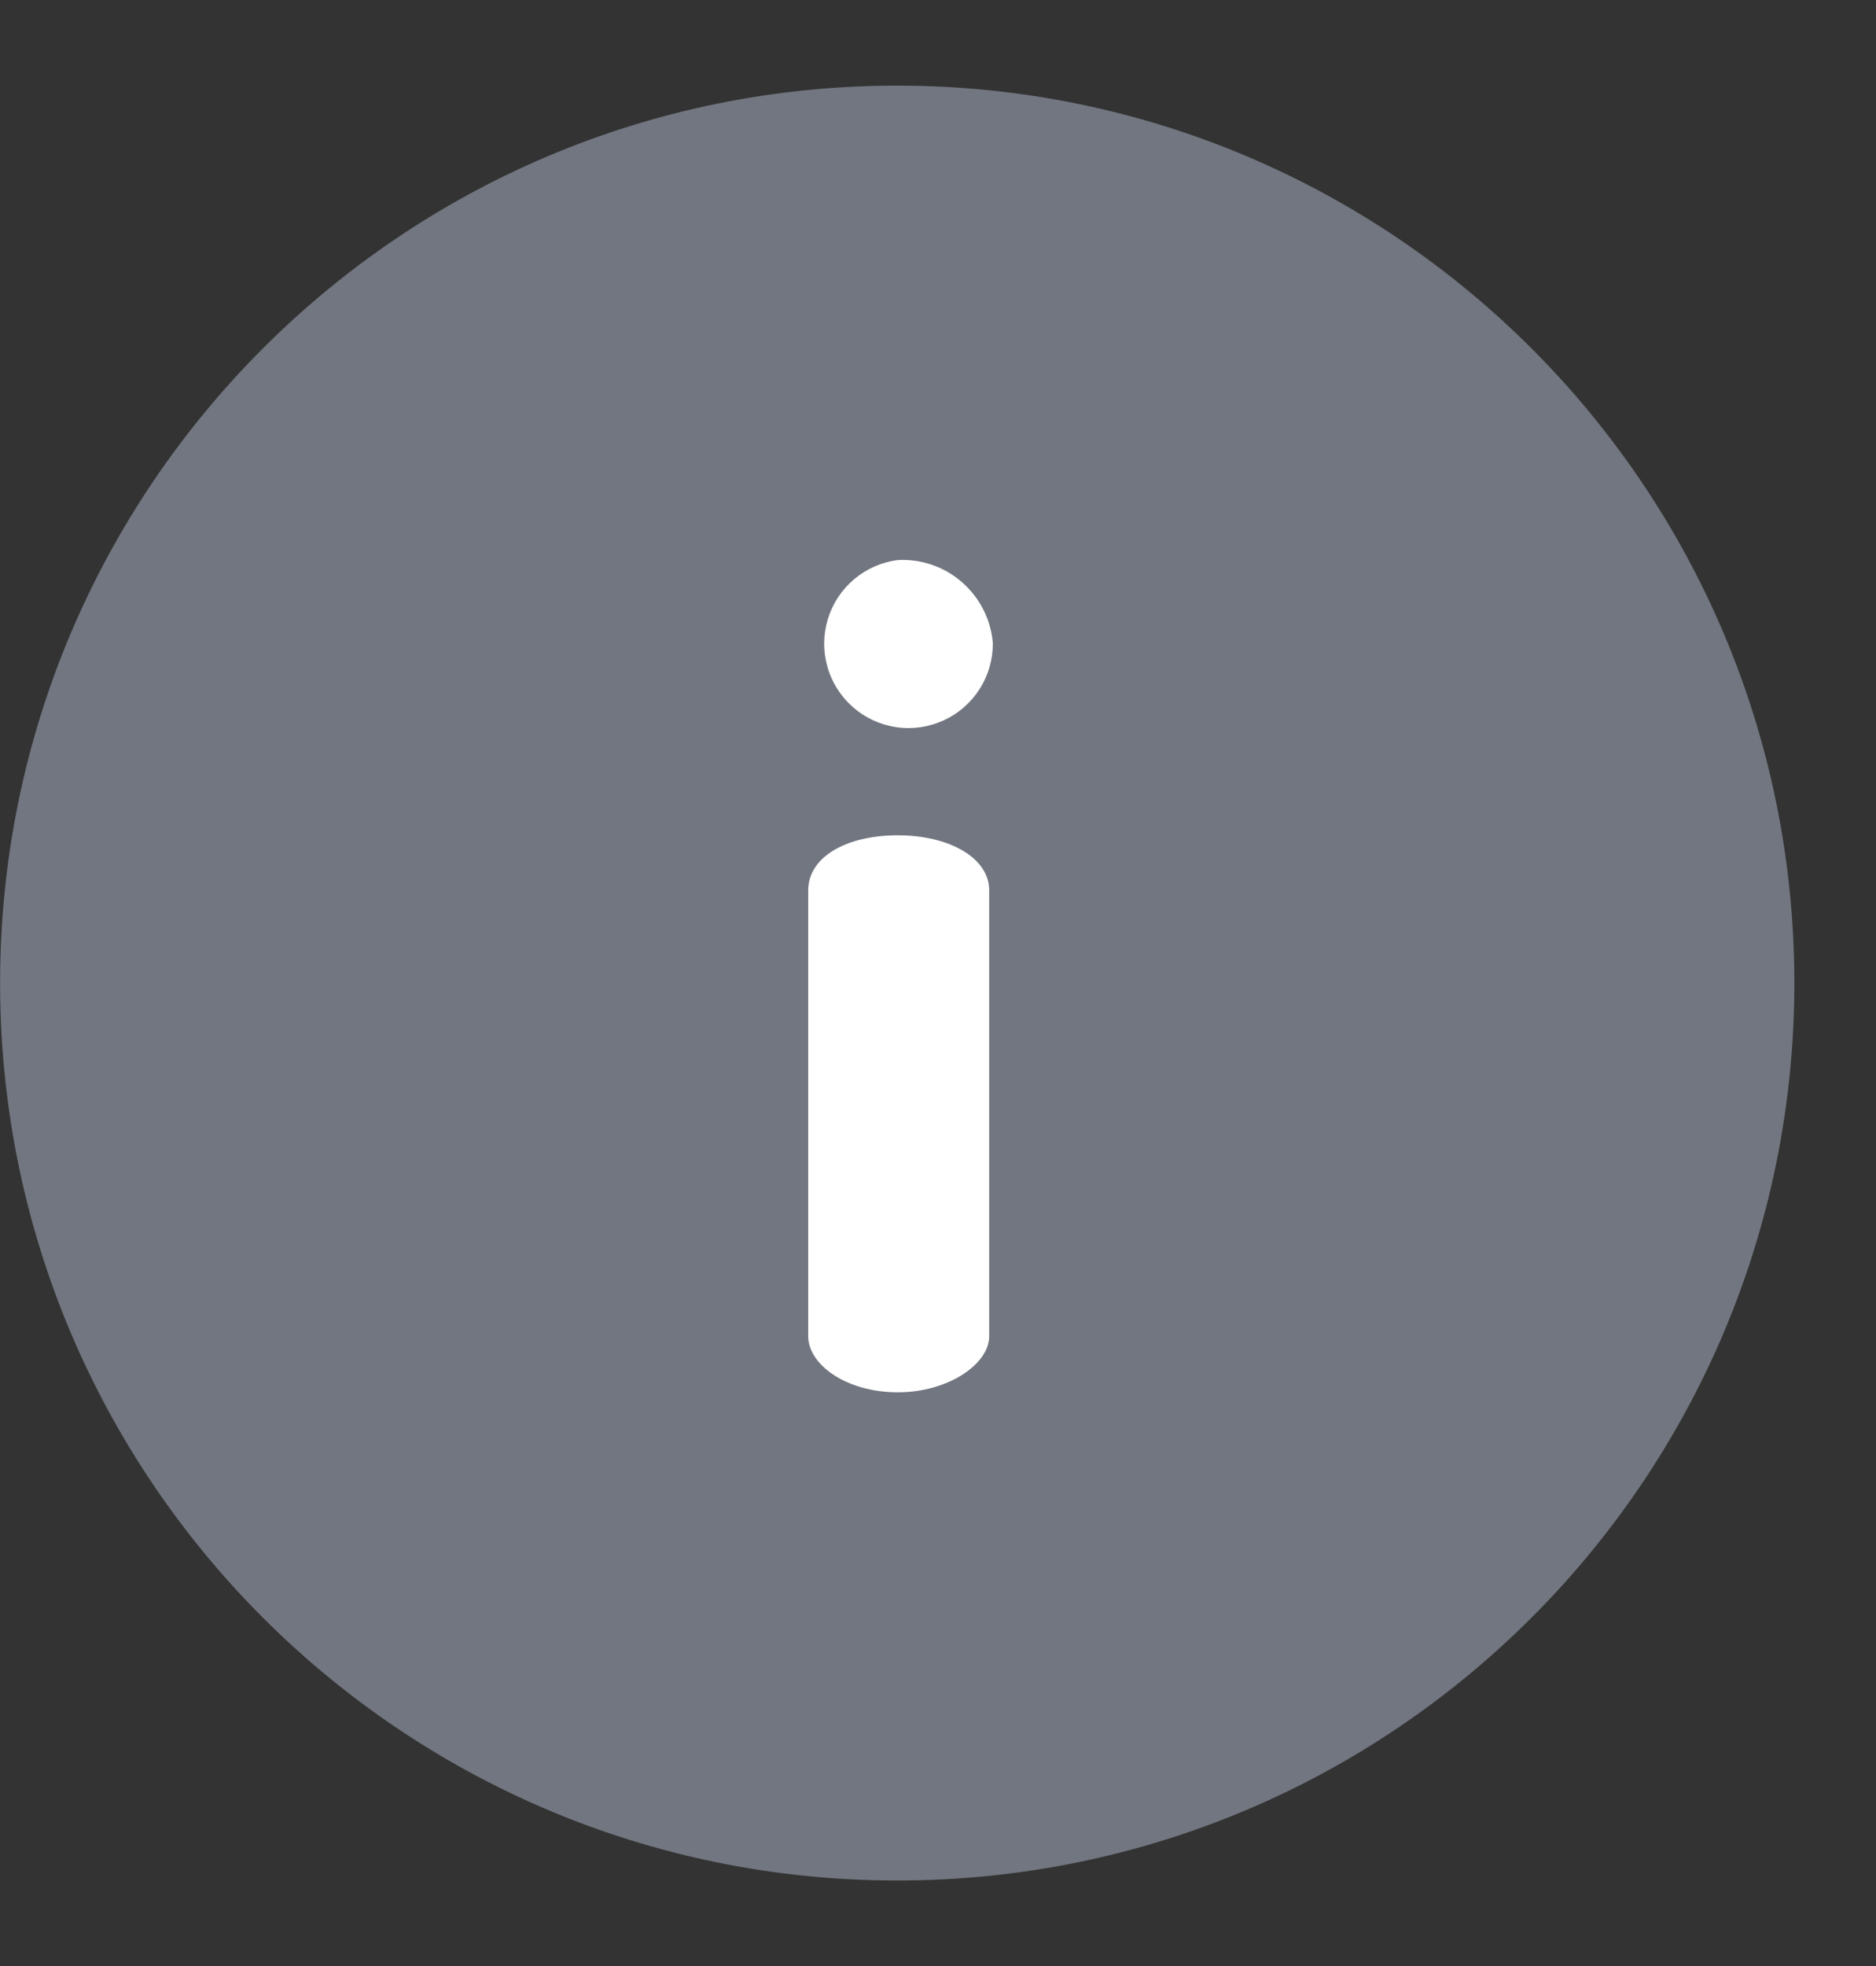
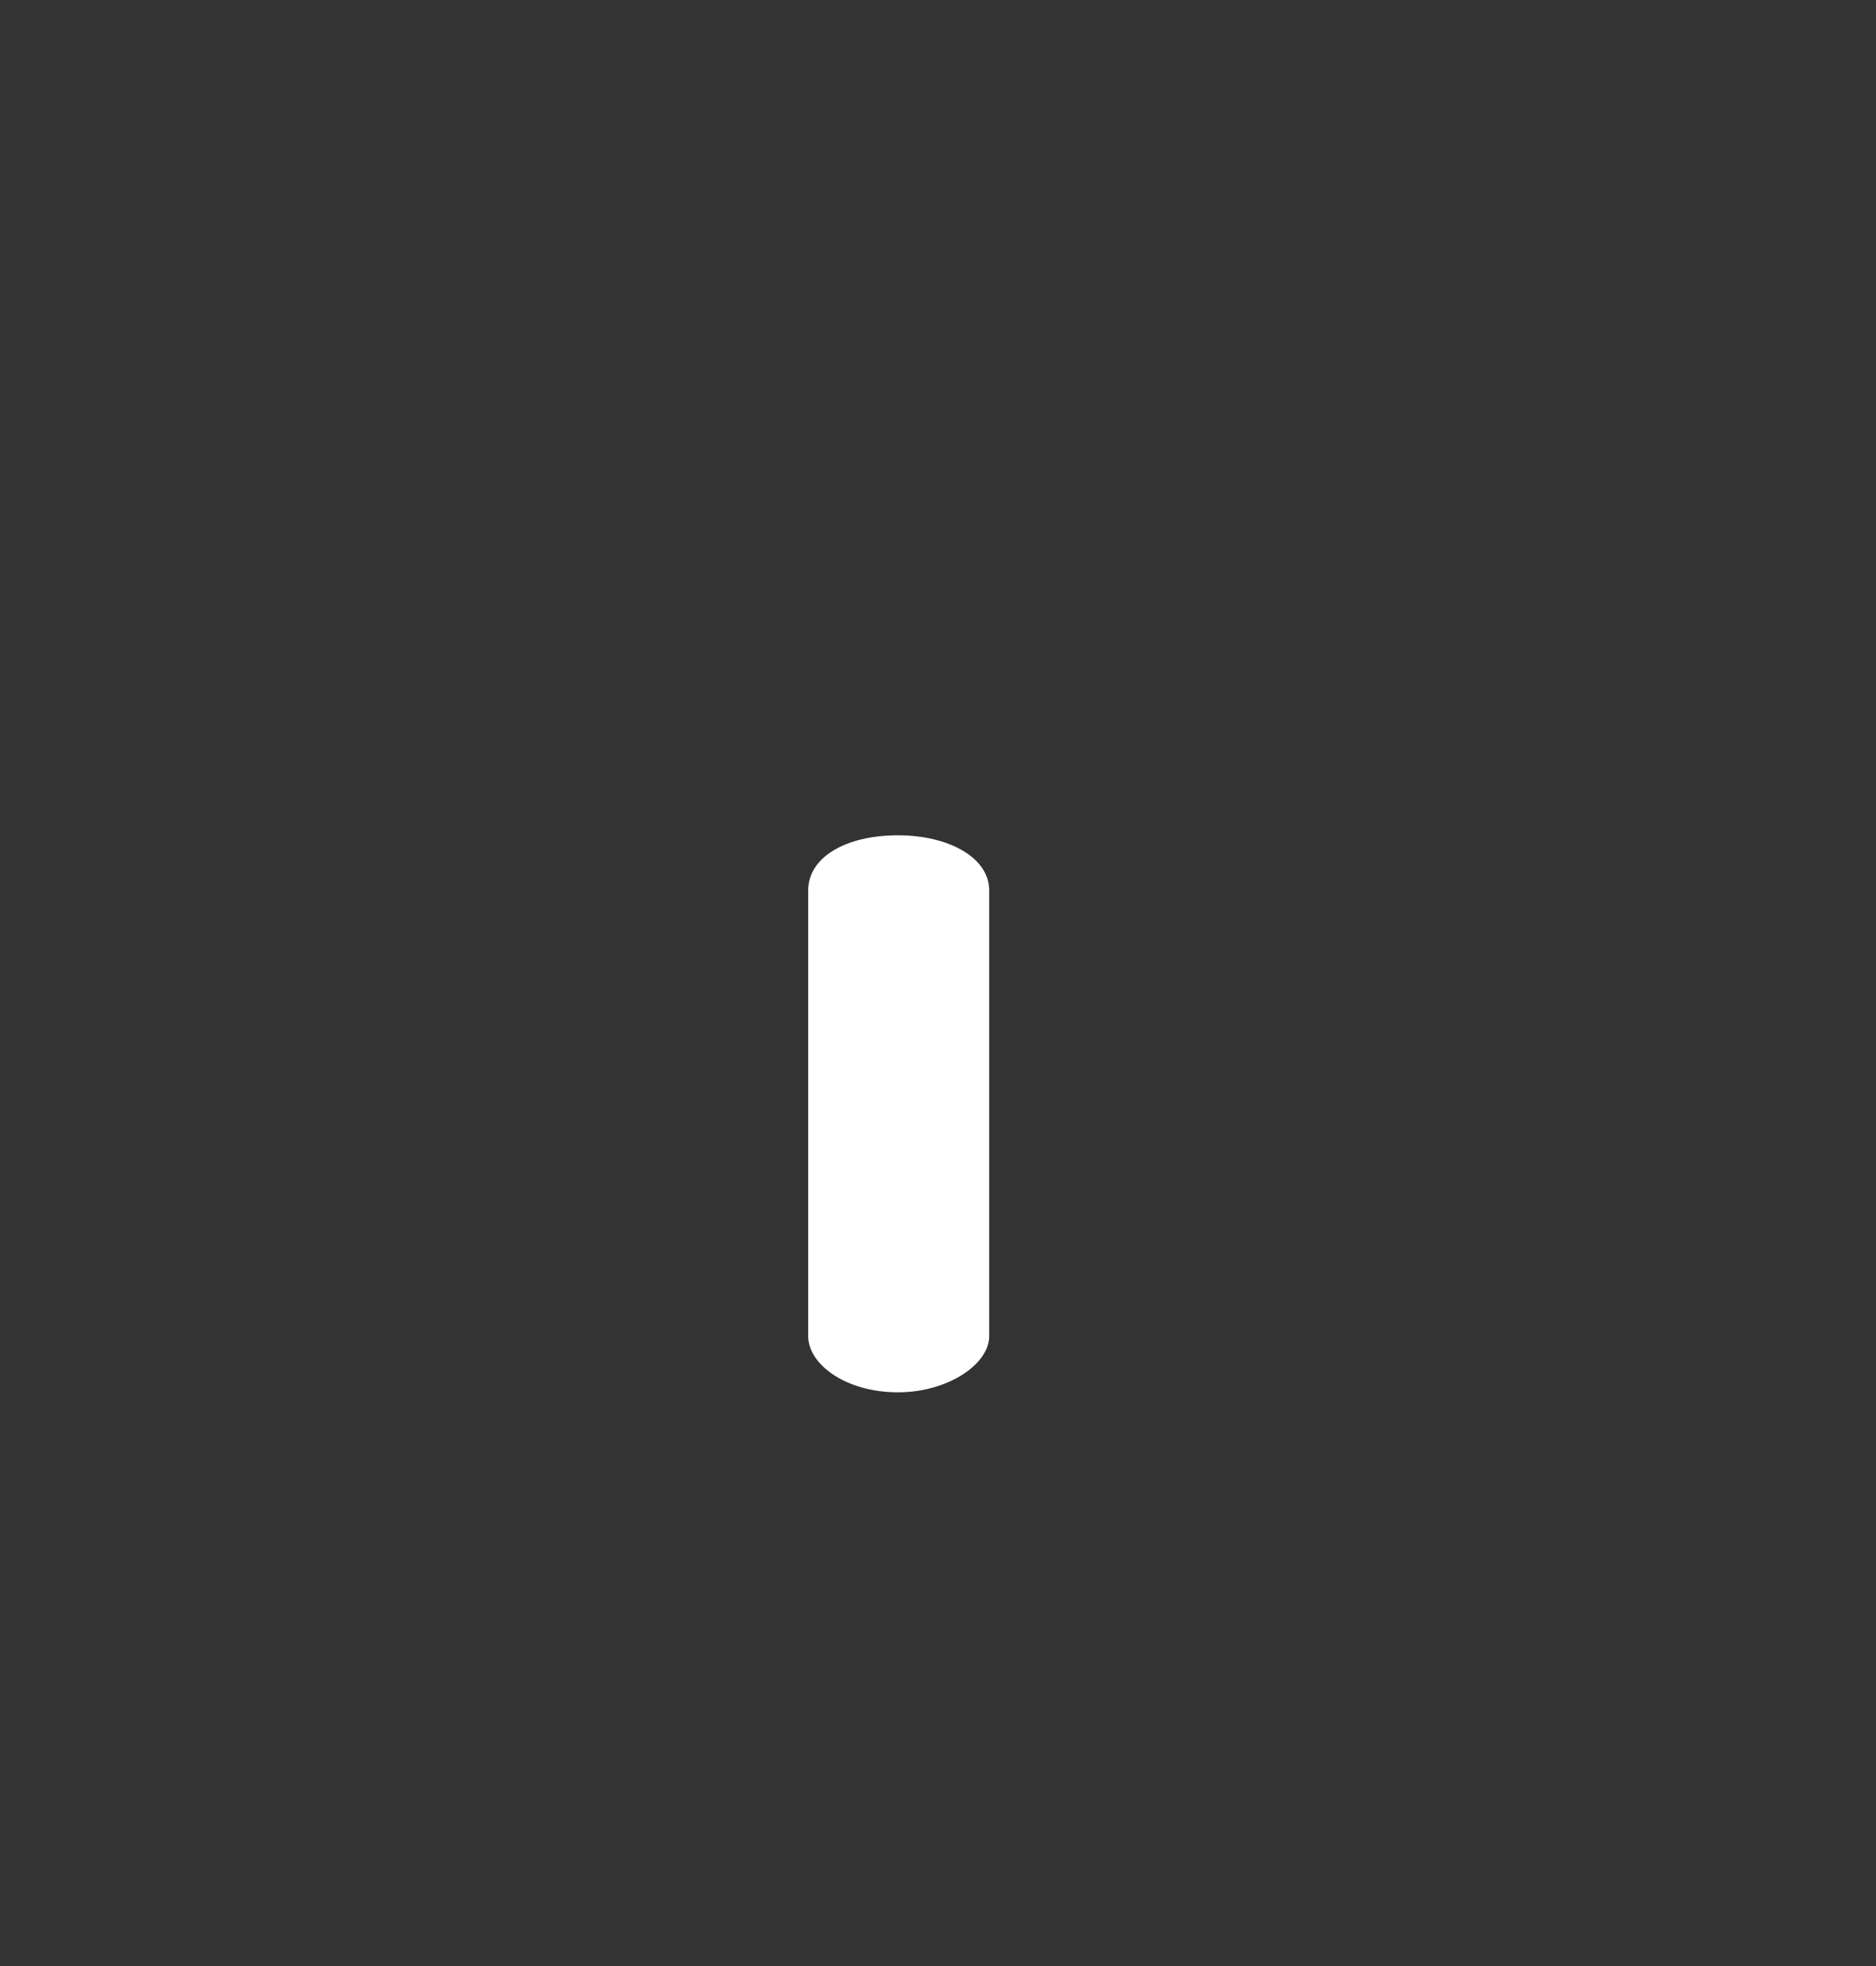
<svg xmlns="http://www.w3.org/2000/svg" width="21" height="22" viewBox="0 0 21 22" fill="none">
  <rect x="0" y="0" width="21" height="22" fill="#333333" stroke="none" />
-   <path d="M10.043 21.043C15.59 21.043 20.086 16.546 20.086 11C20.086 5.454 15.59 0.958 10.043 0.958C4.497 0.958 0.001 5.454 0.001 11C0.001 16.546 4.497 21.043 10.043 21.043Z" fill="#717680" />
  <path d="M10.052 9.347C9.462 9.347 9.047 9.596 9.047 9.963V14.952C9.047 15.267 9.467 15.58 10.052 15.58C10.61 15.58 11.073 15.266 11.073 14.952V9.963C11.073 9.593 10.614 9.347 10.052 9.347Z" fill="white" />
-   <path d="M10.052 6.267C9.872 6.289 9.702 6.363 9.562 6.481C9.423 6.598 9.32 6.753 9.267 6.927C9.214 7.101 9.212 7.286 9.262 7.461C9.311 7.636 9.411 7.793 9.548 7.913C9.684 8.033 9.853 8.111 10.033 8.137C10.213 8.164 10.397 8.137 10.563 8.061C10.728 7.986 10.868 7.864 10.966 7.71C11.064 7.557 11.115 7.378 11.114 7.196C11.092 6.934 10.969 6.69 10.771 6.517C10.573 6.343 10.315 6.253 10.052 6.267Z" fill="white" />
</svg>